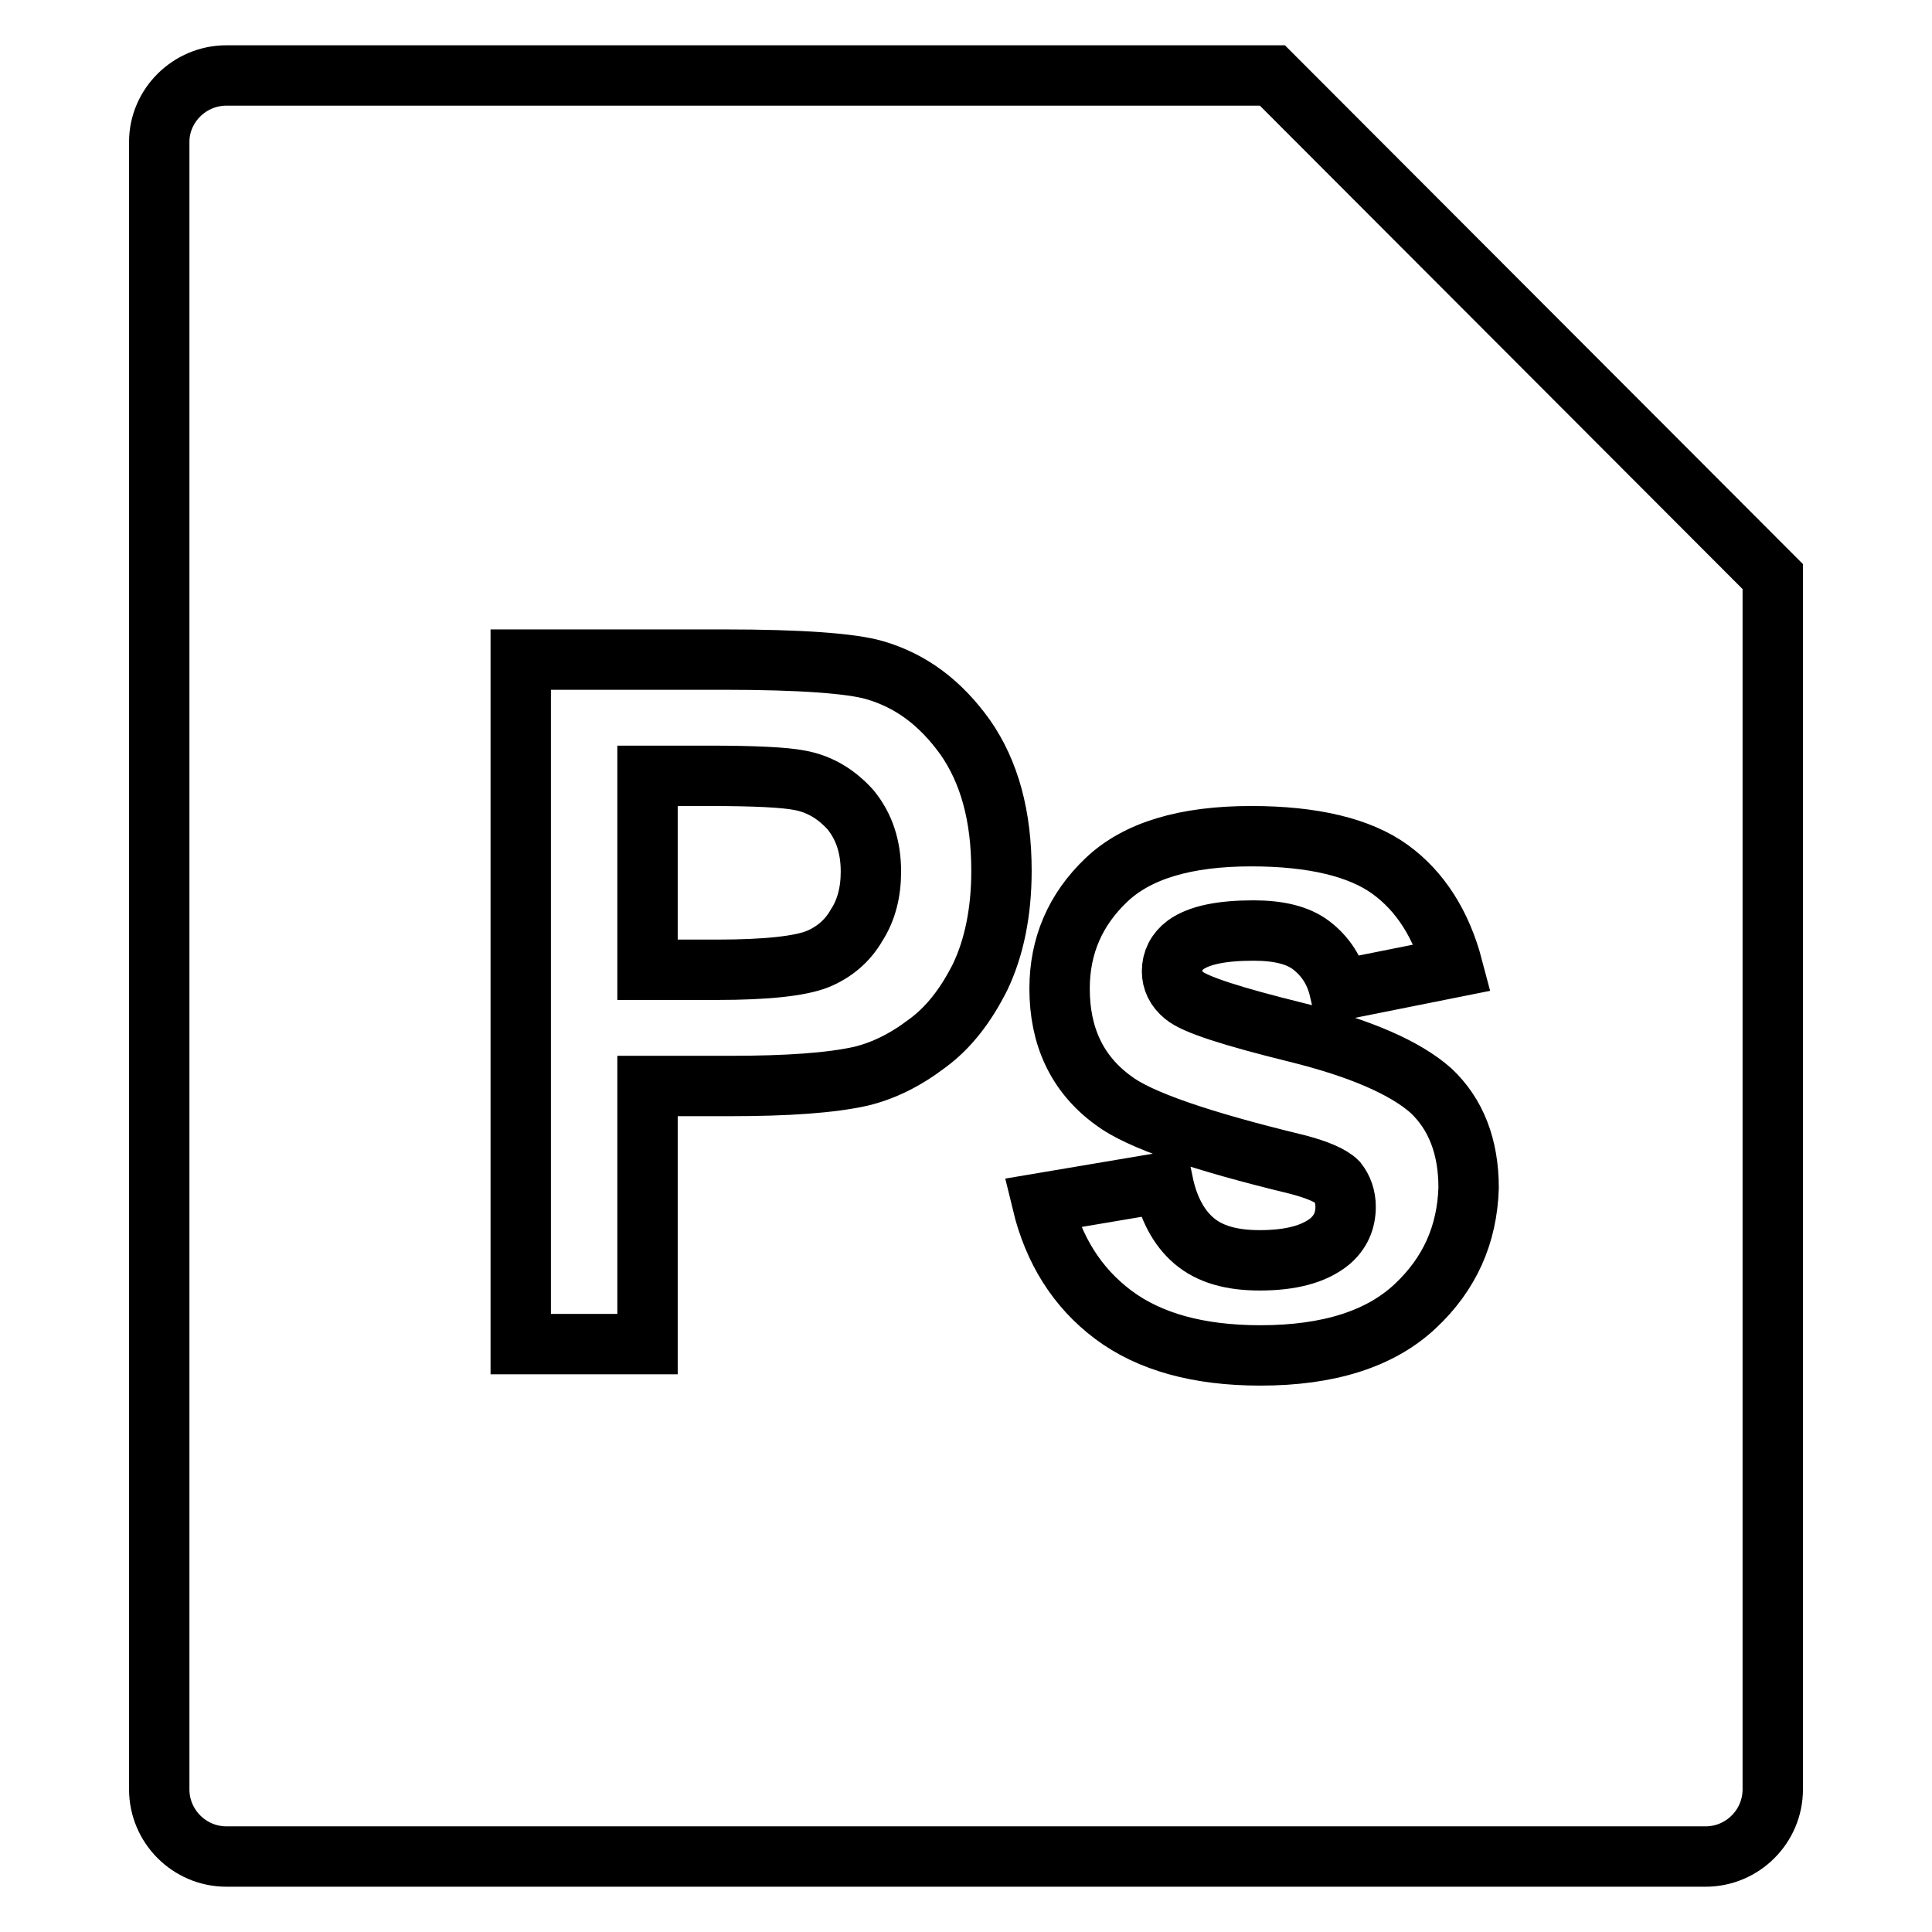
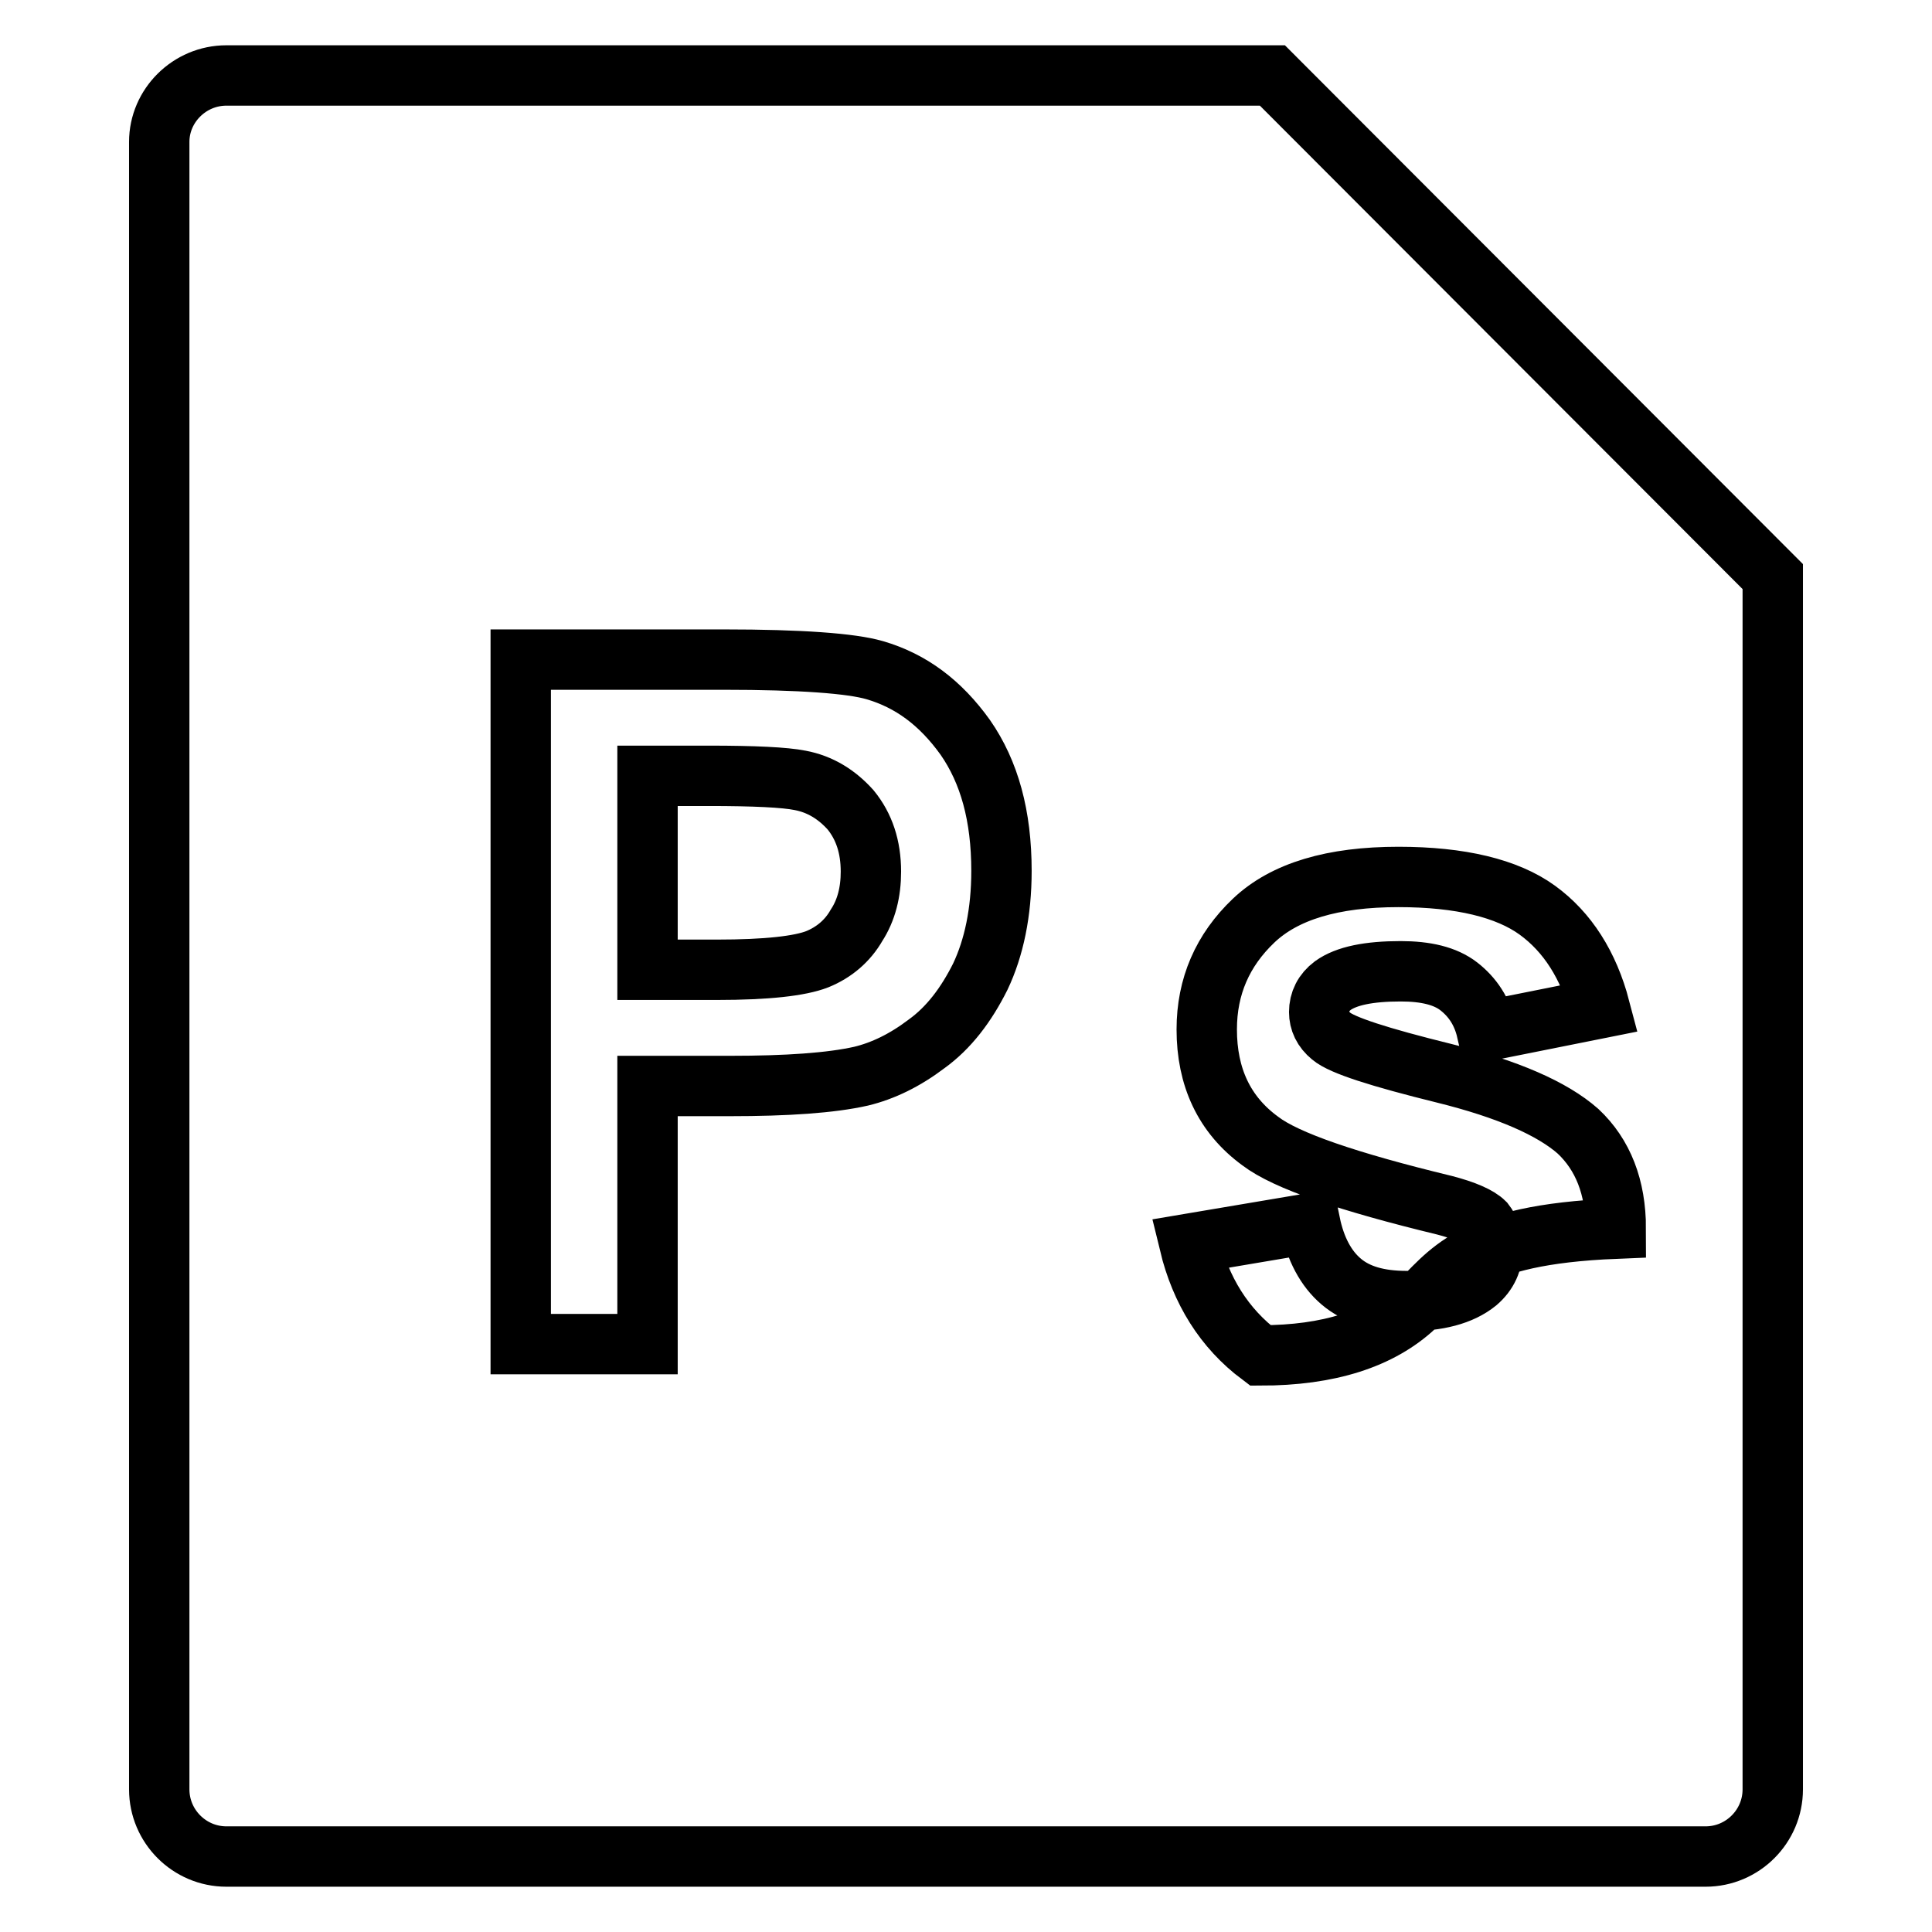
<svg xmlns="http://www.w3.org/2000/svg" version="1.1" x="0px" y="0px" viewBox="0 0 256 256" enable-background="new 0 0 256 256" xml:space="preserve">
  <g>
-     <path stroke-width="8" fill-opacity="0" stroke="#000000" d="M106,103.4c-2-0.4-6-0.6-12.1-0.6h-8.1v25.7H95c6.6,0,11-0.5,13.3-1.4c2.2-0.9,4-2.4,5.2-4.5 c1.3-2,1.9-4.4,1.9-7.1c0-3.3-0.9-6-2.7-8.2C110.9,105.3,108.7,103.9,106,103.4z M234.9,76.4L168.6,10H30c-4.9,0-8.9,4-8.9,8.8 v218.3c0,4.9,4,8.9,8.9,8.9H226c4.9,0,8.9-4,8.9-8.9L234.9,76.4z M129.9,129.4c-1.9,3.8-4.2,6.8-7.1,8.9c-2.9,2.2-5.8,3.6-8.7,4.3 c-4,0.9-9.8,1.3-17.4,1.3H85.8v34.2H69V87.4h26.9c10.2,0,16.9,0.5,20,1.4c4.8,1.4,8.7,4.3,12,8.9c3.2,4.6,4.8,10.4,4.8,17.7 C132.7,120.9,131.7,125.6,129.9,129.4z M187.5,173.1c-4.6,4.3-11.4,6.5-20.5,6.5c-8.2,0-14.7-1.8-19.5-5.4 c-4.8-3.6-7.9-8.6-9.4-14.8l16-2.7c0.7,3.4,2.1,6,4.1,7.7c2.1,1.8,5,2.6,8.7,2.6c4.1,0,7.2-0.8,9.3-2.5c1.4-1.2,2.1-2.7,2.1-4.6 c0-1.3-0.4-2.4-1.1-3.3c-0.8-0.8-2.6-1.6-5.3-2.3c-12.8-3.1-21-5.9-24.4-8.5c-4.8-3.5-7.1-8.5-7.1-14.8c0-5.7,2.1-10.5,6.2-14.4 c4.1-3.9,10.5-5.8,19.2-5.8c8.2,0,14.4,1.5,18.4,4.4c4,2.9,6.8,7.3,8.3,13l-15,3c-0.6-2.6-1.9-4.5-3.7-5.9c-1.8-1.4-4.4-2-7.7-2 c-4.2,0-7.2,0.6-9,1.9c-1.2,0.9-1.8,2.1-1.8,3.5c0,1.2,0.5,2.3,1.6,3.2c1.4,1.2,6.4,2.8,14.9,4.9c8.5,2.1,14.4,4.7,17.8,7.7 c3.3,3.1,5,7.4,5,12.9C194.4,163.6,192.1,168.8,187.5,173.1z" />
+     <path stroke-width="8" fill-opacity="0" stroke="#000000" d="M106,103.4c-2-0.4-6-0.6-12.1-0.6h-8.1v25.7H95c6.6,0,11-0.5,13.3-1.4c2.2-0.9,4-2.4,5.2-4.5 c1.3-2,1.9-4.4,1.9-7.1c0-3.3-0.9-6-2.7-8.2C110.9,105.3,108.7,103.9,106,103.4z M234.9,76.4L168.6,10H30c-4.9,0-8.9,4-8.9,8.8 v218.3c0,4.9,4,8.9,8.9,8.9H226c4.9,0,8.9-4,8.9-8.9L234.9,76.4z M129.9,129.4c-1.9,3.8-4.2,6.8-7.1,8.9c-2.9,2.2-5.8,3.6-8.7,4.3 c-4,0.9-9.8,1.3-17.4,1.3H85.8v34.2H69V87.4h26.9c10.2,0,16.9,0.5,20,1.4c4.8,1.4,8.7,4.3,12,8.9c3.2,4.6,4.8,10.4,4.8,17.7 C132.7,120.9,131.7,125.6,129.9,129.4z M187.5,173.1c-4.6,4.3-11.4,6.5-20.5,6.5c-4.8-3.6-7.9-8.6-9.4-14.8l16-2.7c0.7,3.4,2.1,6,4.1,7.7c2.1,1.8,5,2.6,8.7,2.6c4.1,0,7.2-0.8,9.3-2.5c1.4-1.2,2.1-2.7,2.1-4.6 c0-1.3-0.4-2.4-1.1-3.3c-0.8-0.8-2.6-1.6-5.3-2.3c-12.8-3.1-21-5.9-24.4-8.5c-4.8-3.5-7.1-8.5-7.1-14.8c0-5.7,2.1-10.5,6.2-14.4 c4.1-3.9,10.5-5.8,19.2-5.8c8.2,0,14.4,1.5,18.4,4.4c4,2.9,6.8,7.3,8.3,13l-15,3c-0.6-2.6-1.9-4.5-3.7-5.9c-1.8-1.4-4.4-2-7.7-2 c-4.2,0-7.2,0.6-9,1.9c-1.2,0.9-1.8,2.1-1.8,3.5c0,1.2,0.5,2.3,1.6,3.2c1.4,1.2,6.4,2.8,14.9,4.9c8.5,2.1,14.4,4.7,17.8,7.7 c3.3,3.1,5,7.4,5,12.9C194.4,163.6,192.1,168.8,187.5,173.1z" />
  </g>
</svg>